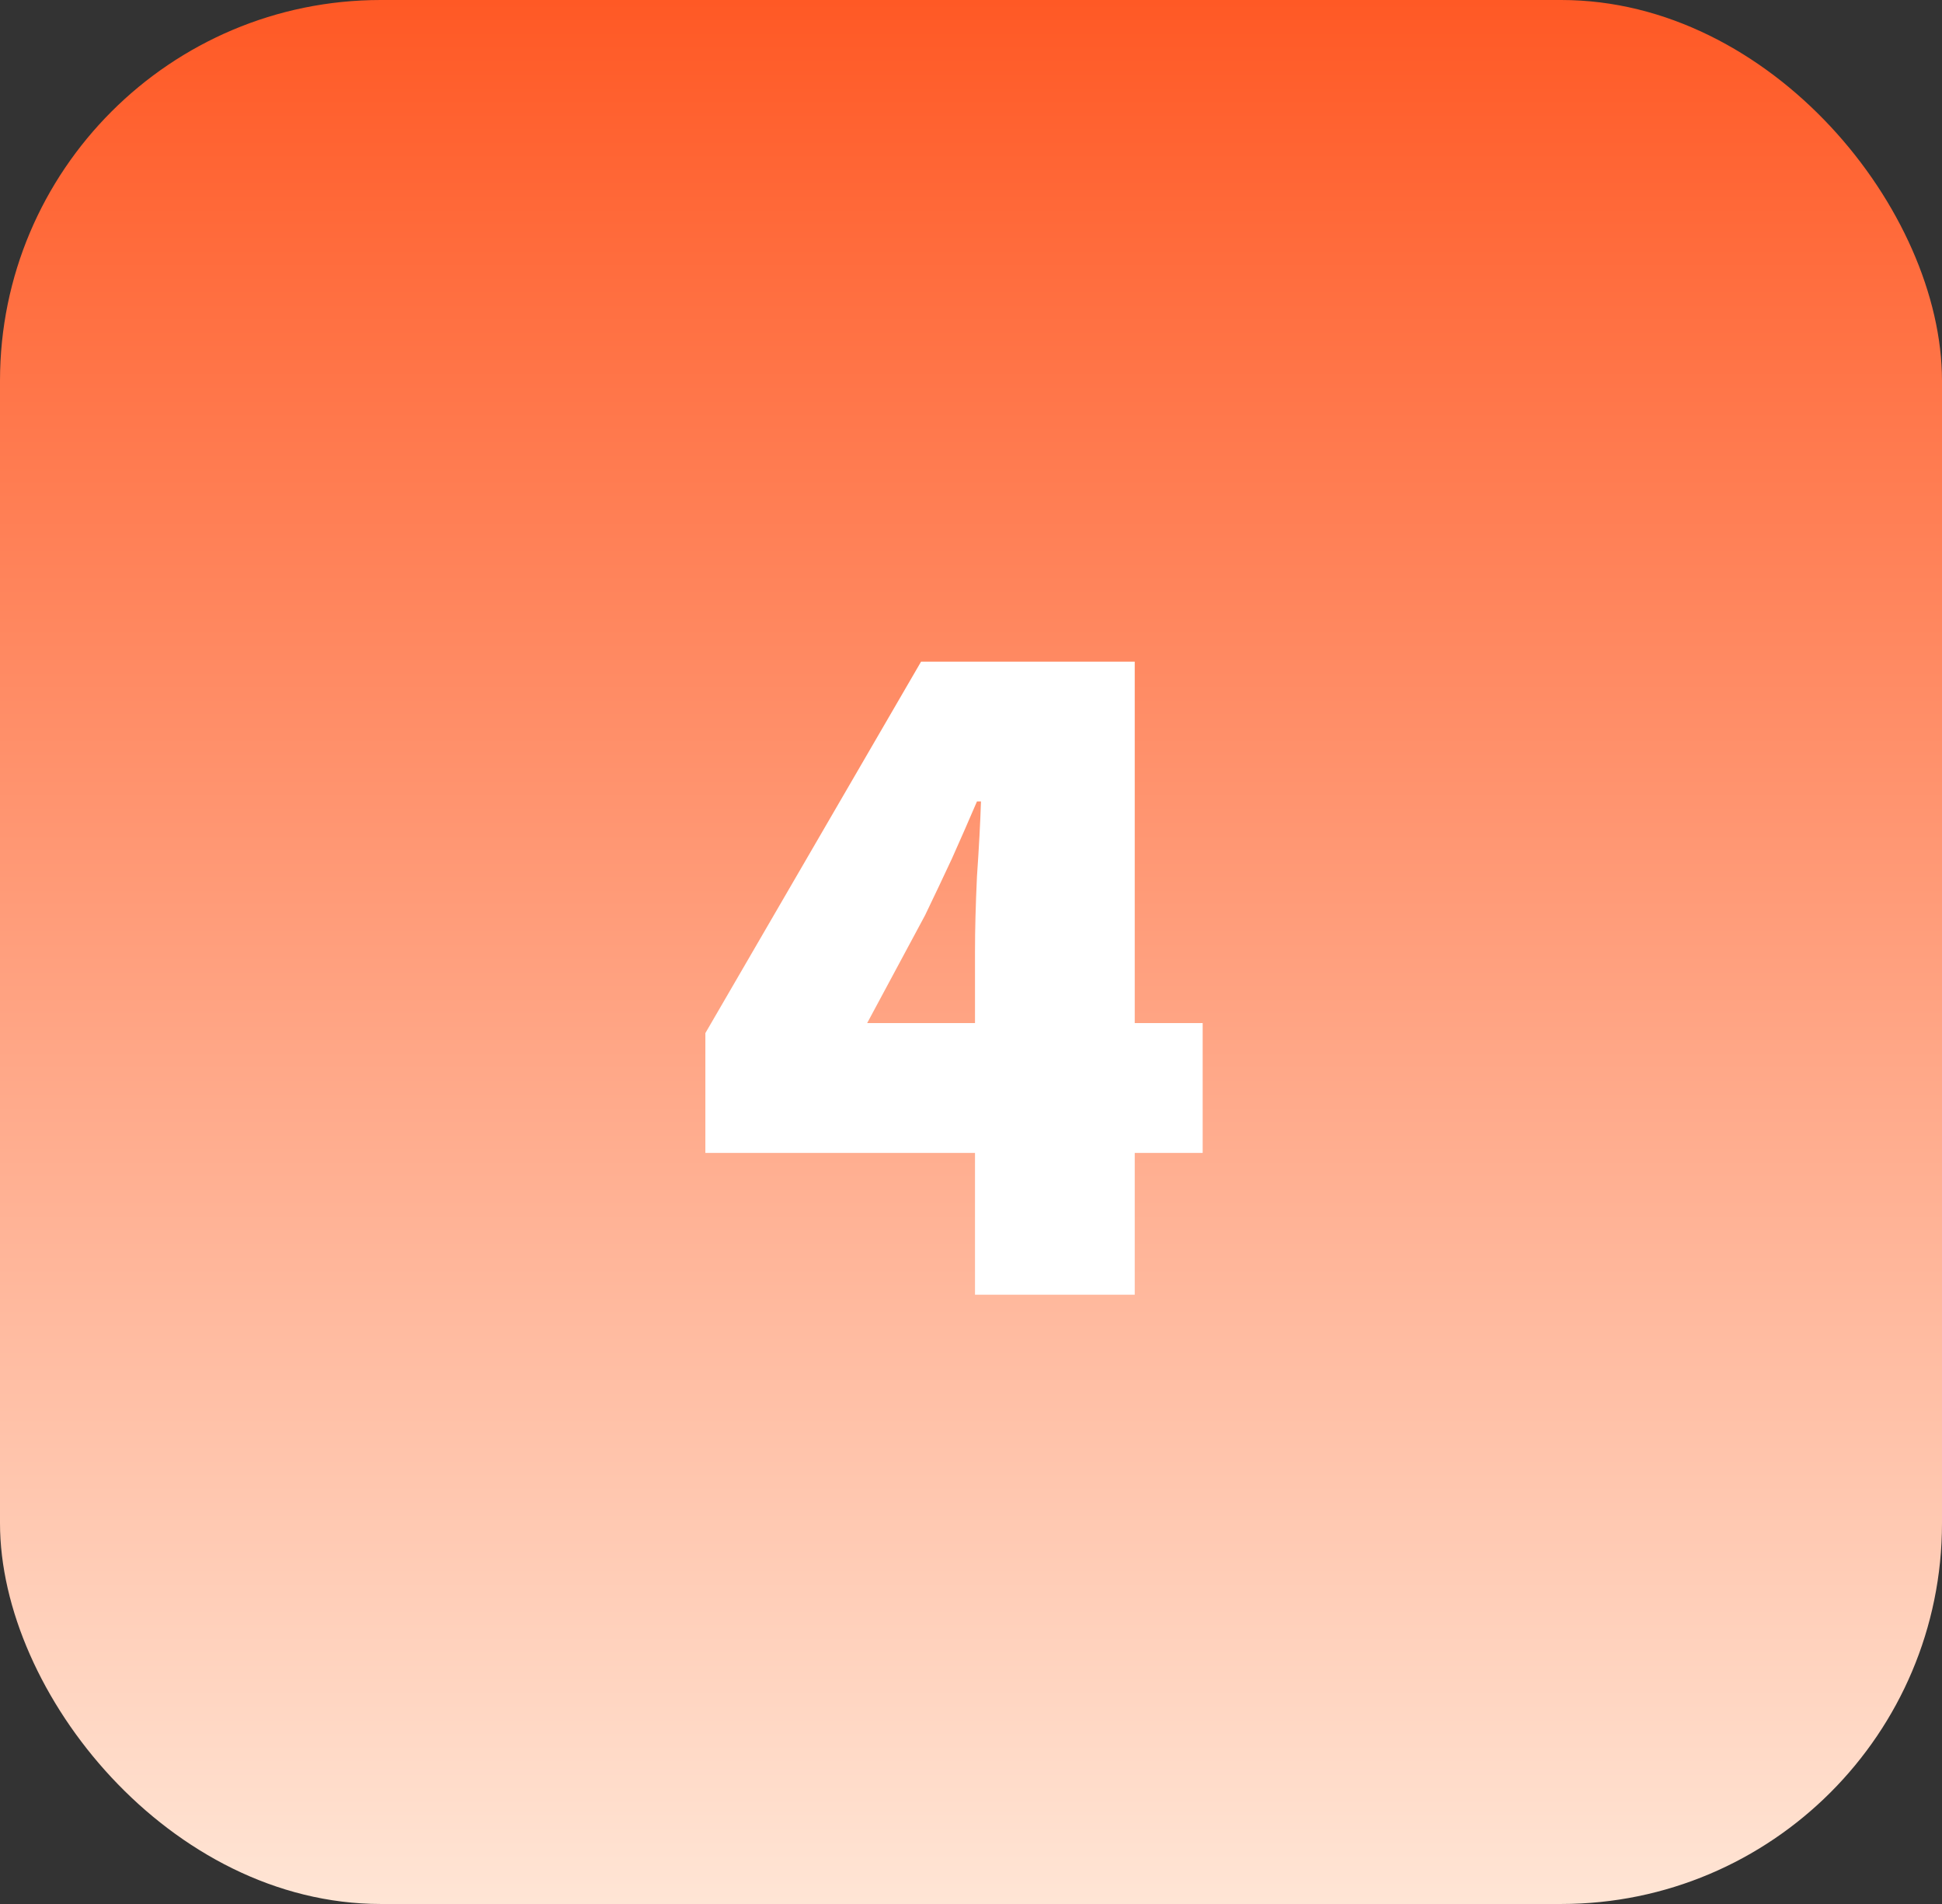
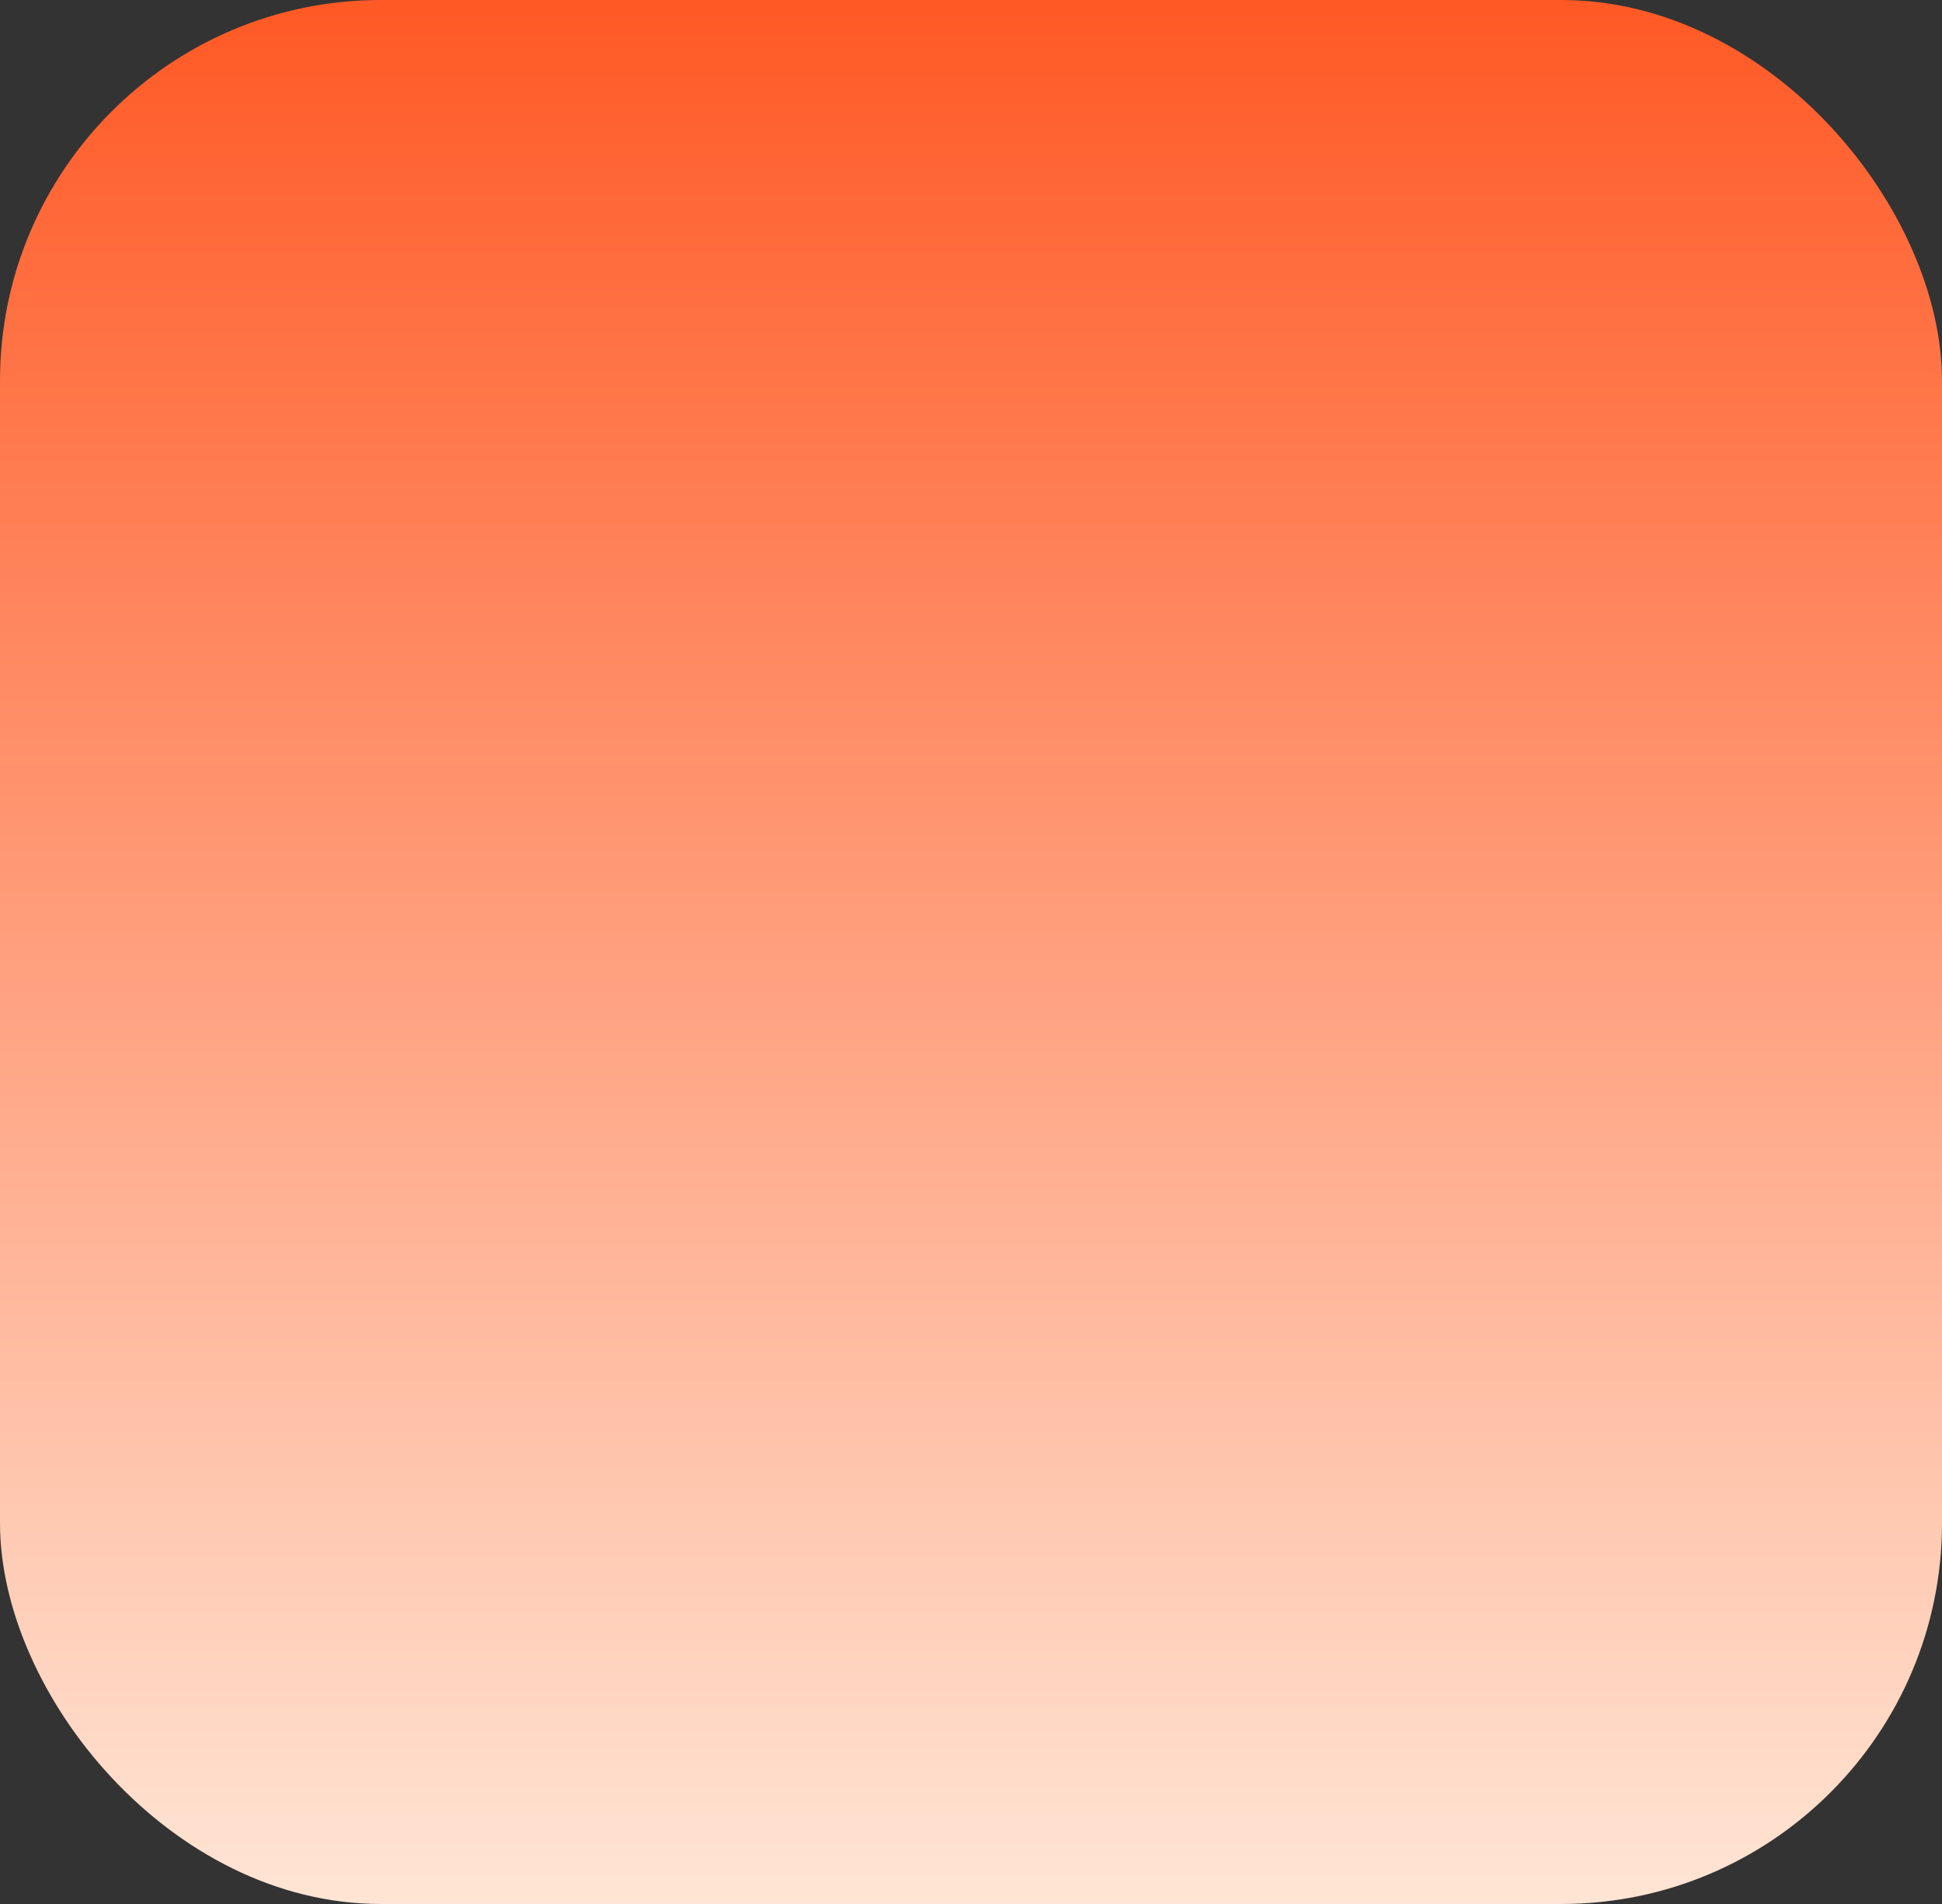
<svg xmlns="http://www.w3.org/2000/svg" width="51" height="50" viewBox="0 0 51 50" fill="none">
  <rect x="0" y="0" width="51" height="50" fill="#333333" stroke="none" />
  <rect width="51" height="50" rx="10" fill="url(#paint0_linear_184_631)" />
-   <path d="M22.773 26.867H25.605V24.979C25.605 24.42 25.622 23.764 25.657 23.013C25.709 22.261 25.744 21.605 25.762 21.046H25.657C25.447 21.535 25.229 22.034 25.002 22.541C24.774 23.03 24.538 23.528 24.294 24.035L22.773 26.867ZM25.605 34V30.276H18.524V27.13L24.189 17.375H29.8V26.867H31.584V30.276H29.8V34H25.605Z" fill="white" />
  <defs>
    <linearGradient id="paint0_linear_184_631" x1="25.5" y1="0" x2="25.5" y2="50" gradientUnits="userSpaceOnUse">
      <stop stop-color="#FF5925" />
      <stop offset="1" stop-color="#FFE5D5" />
    </linearGradient>
  </defs>
</svg>